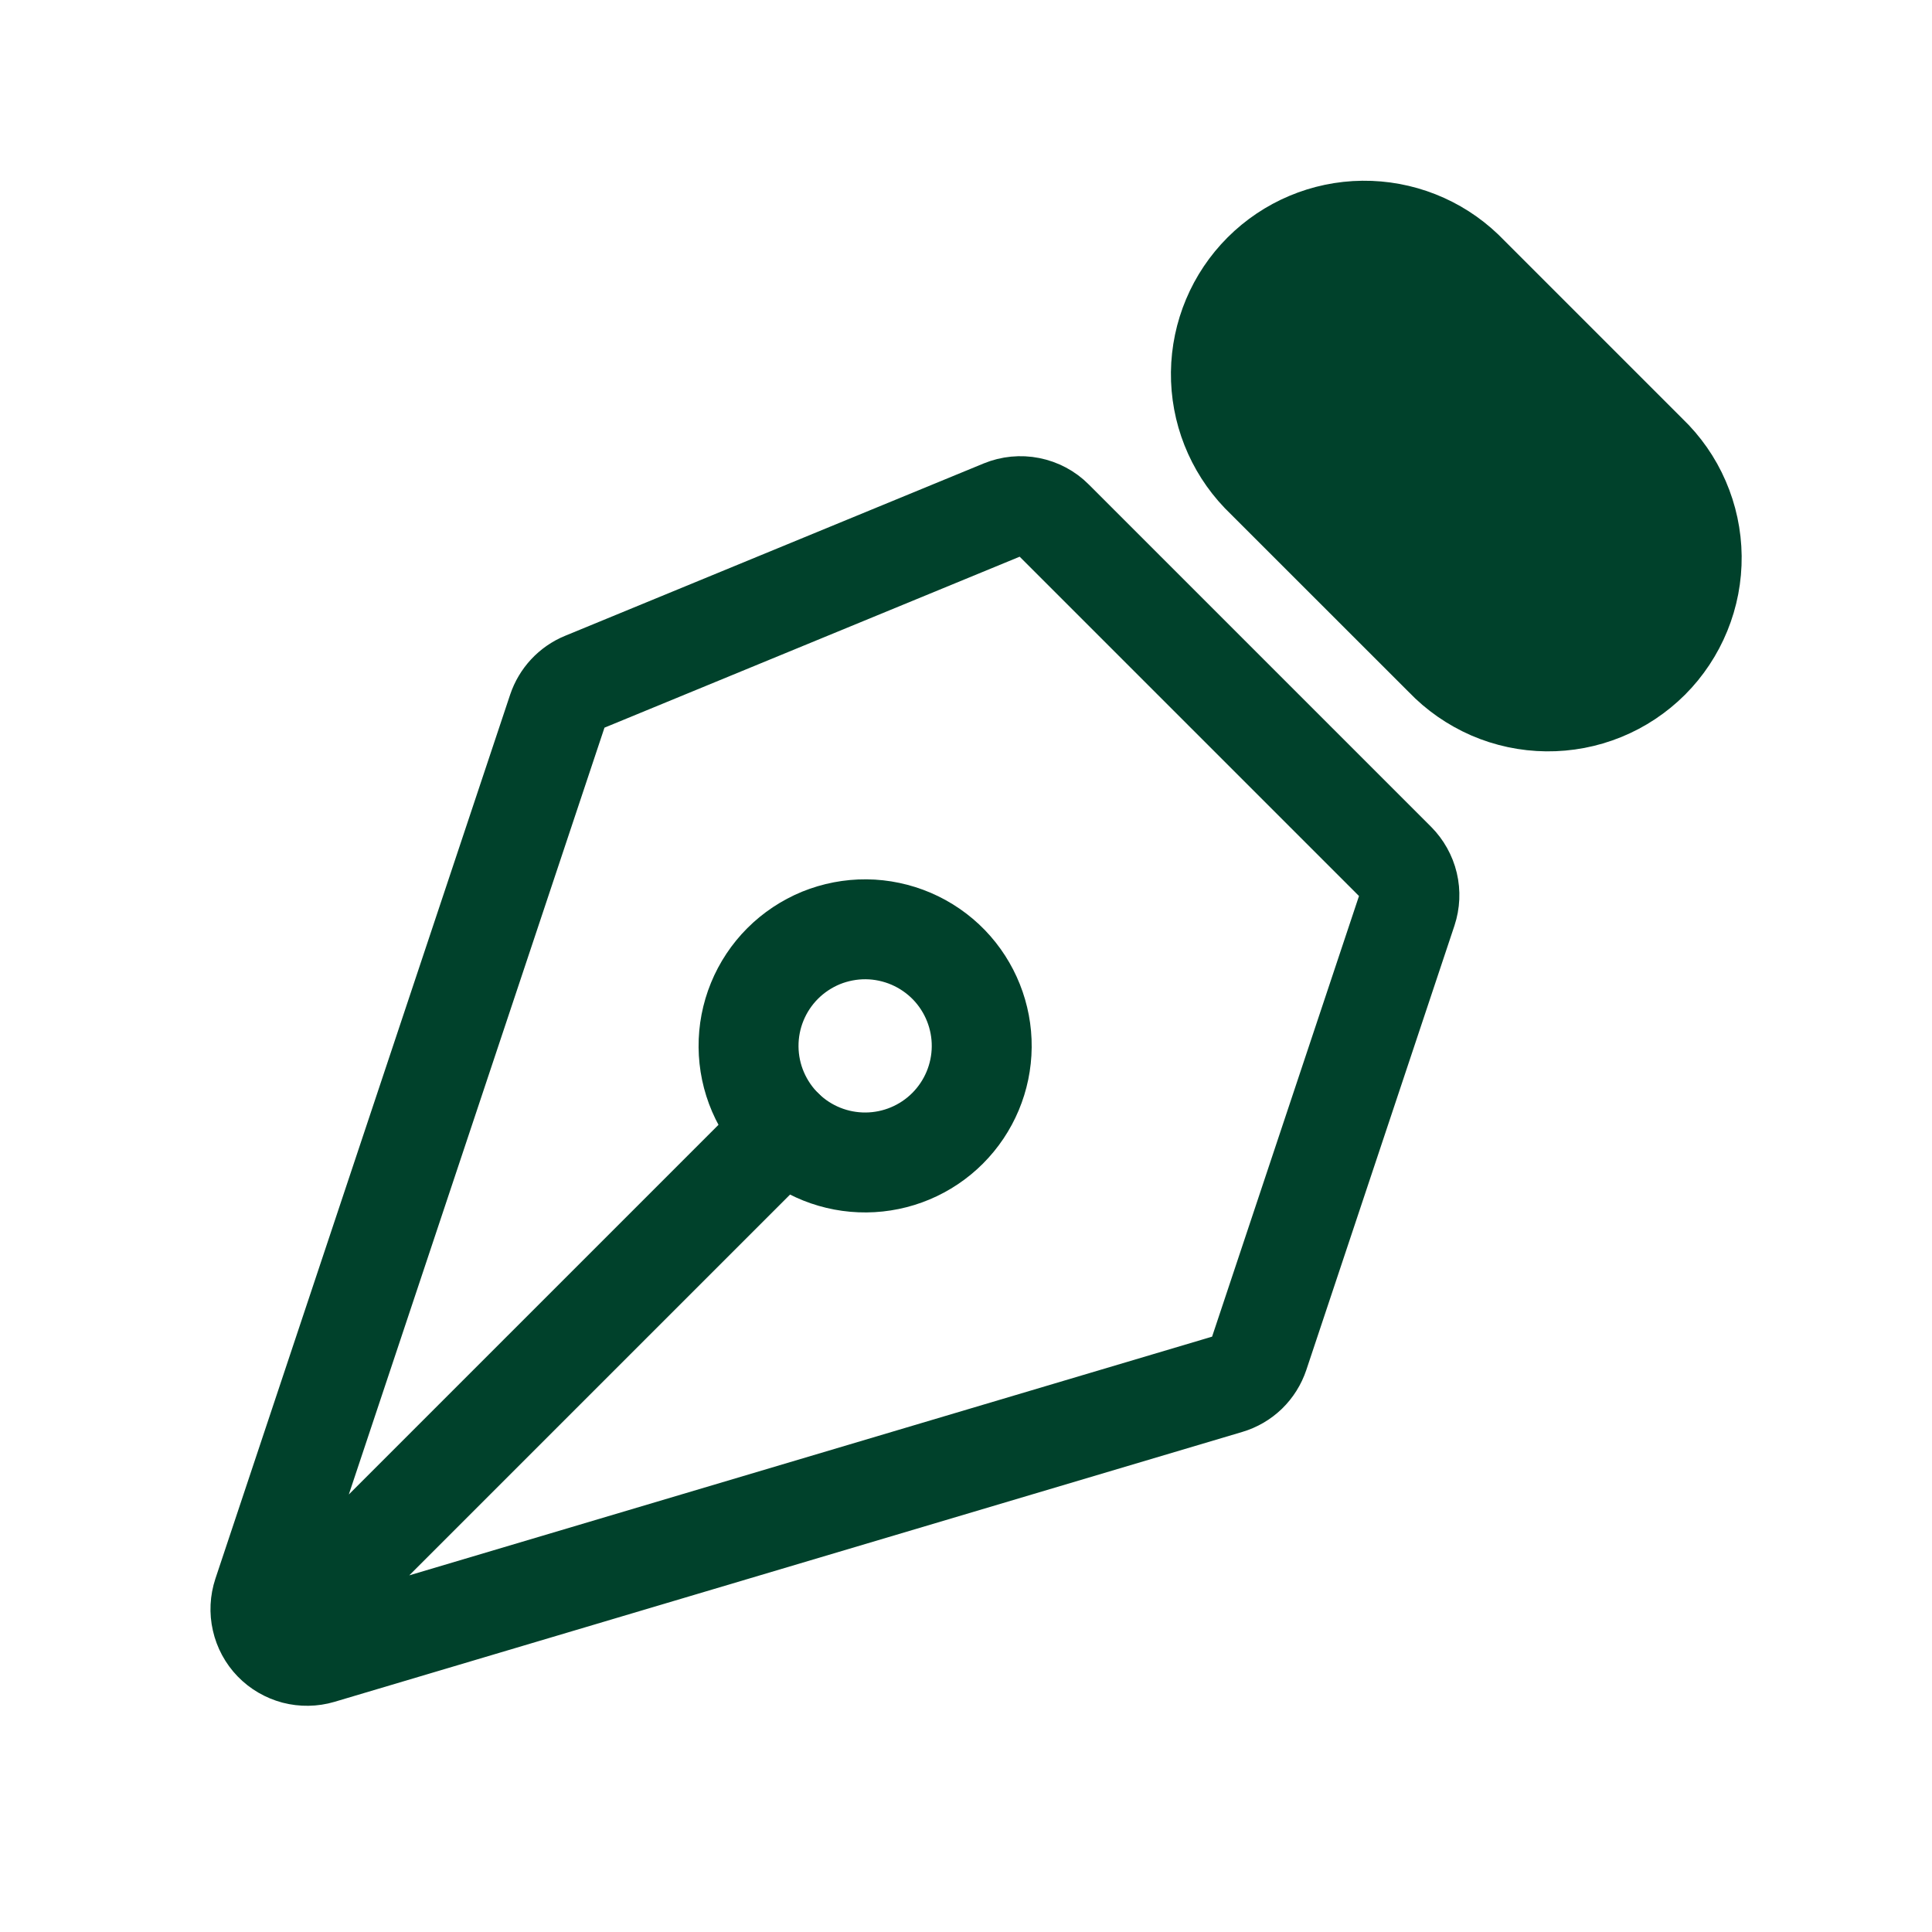
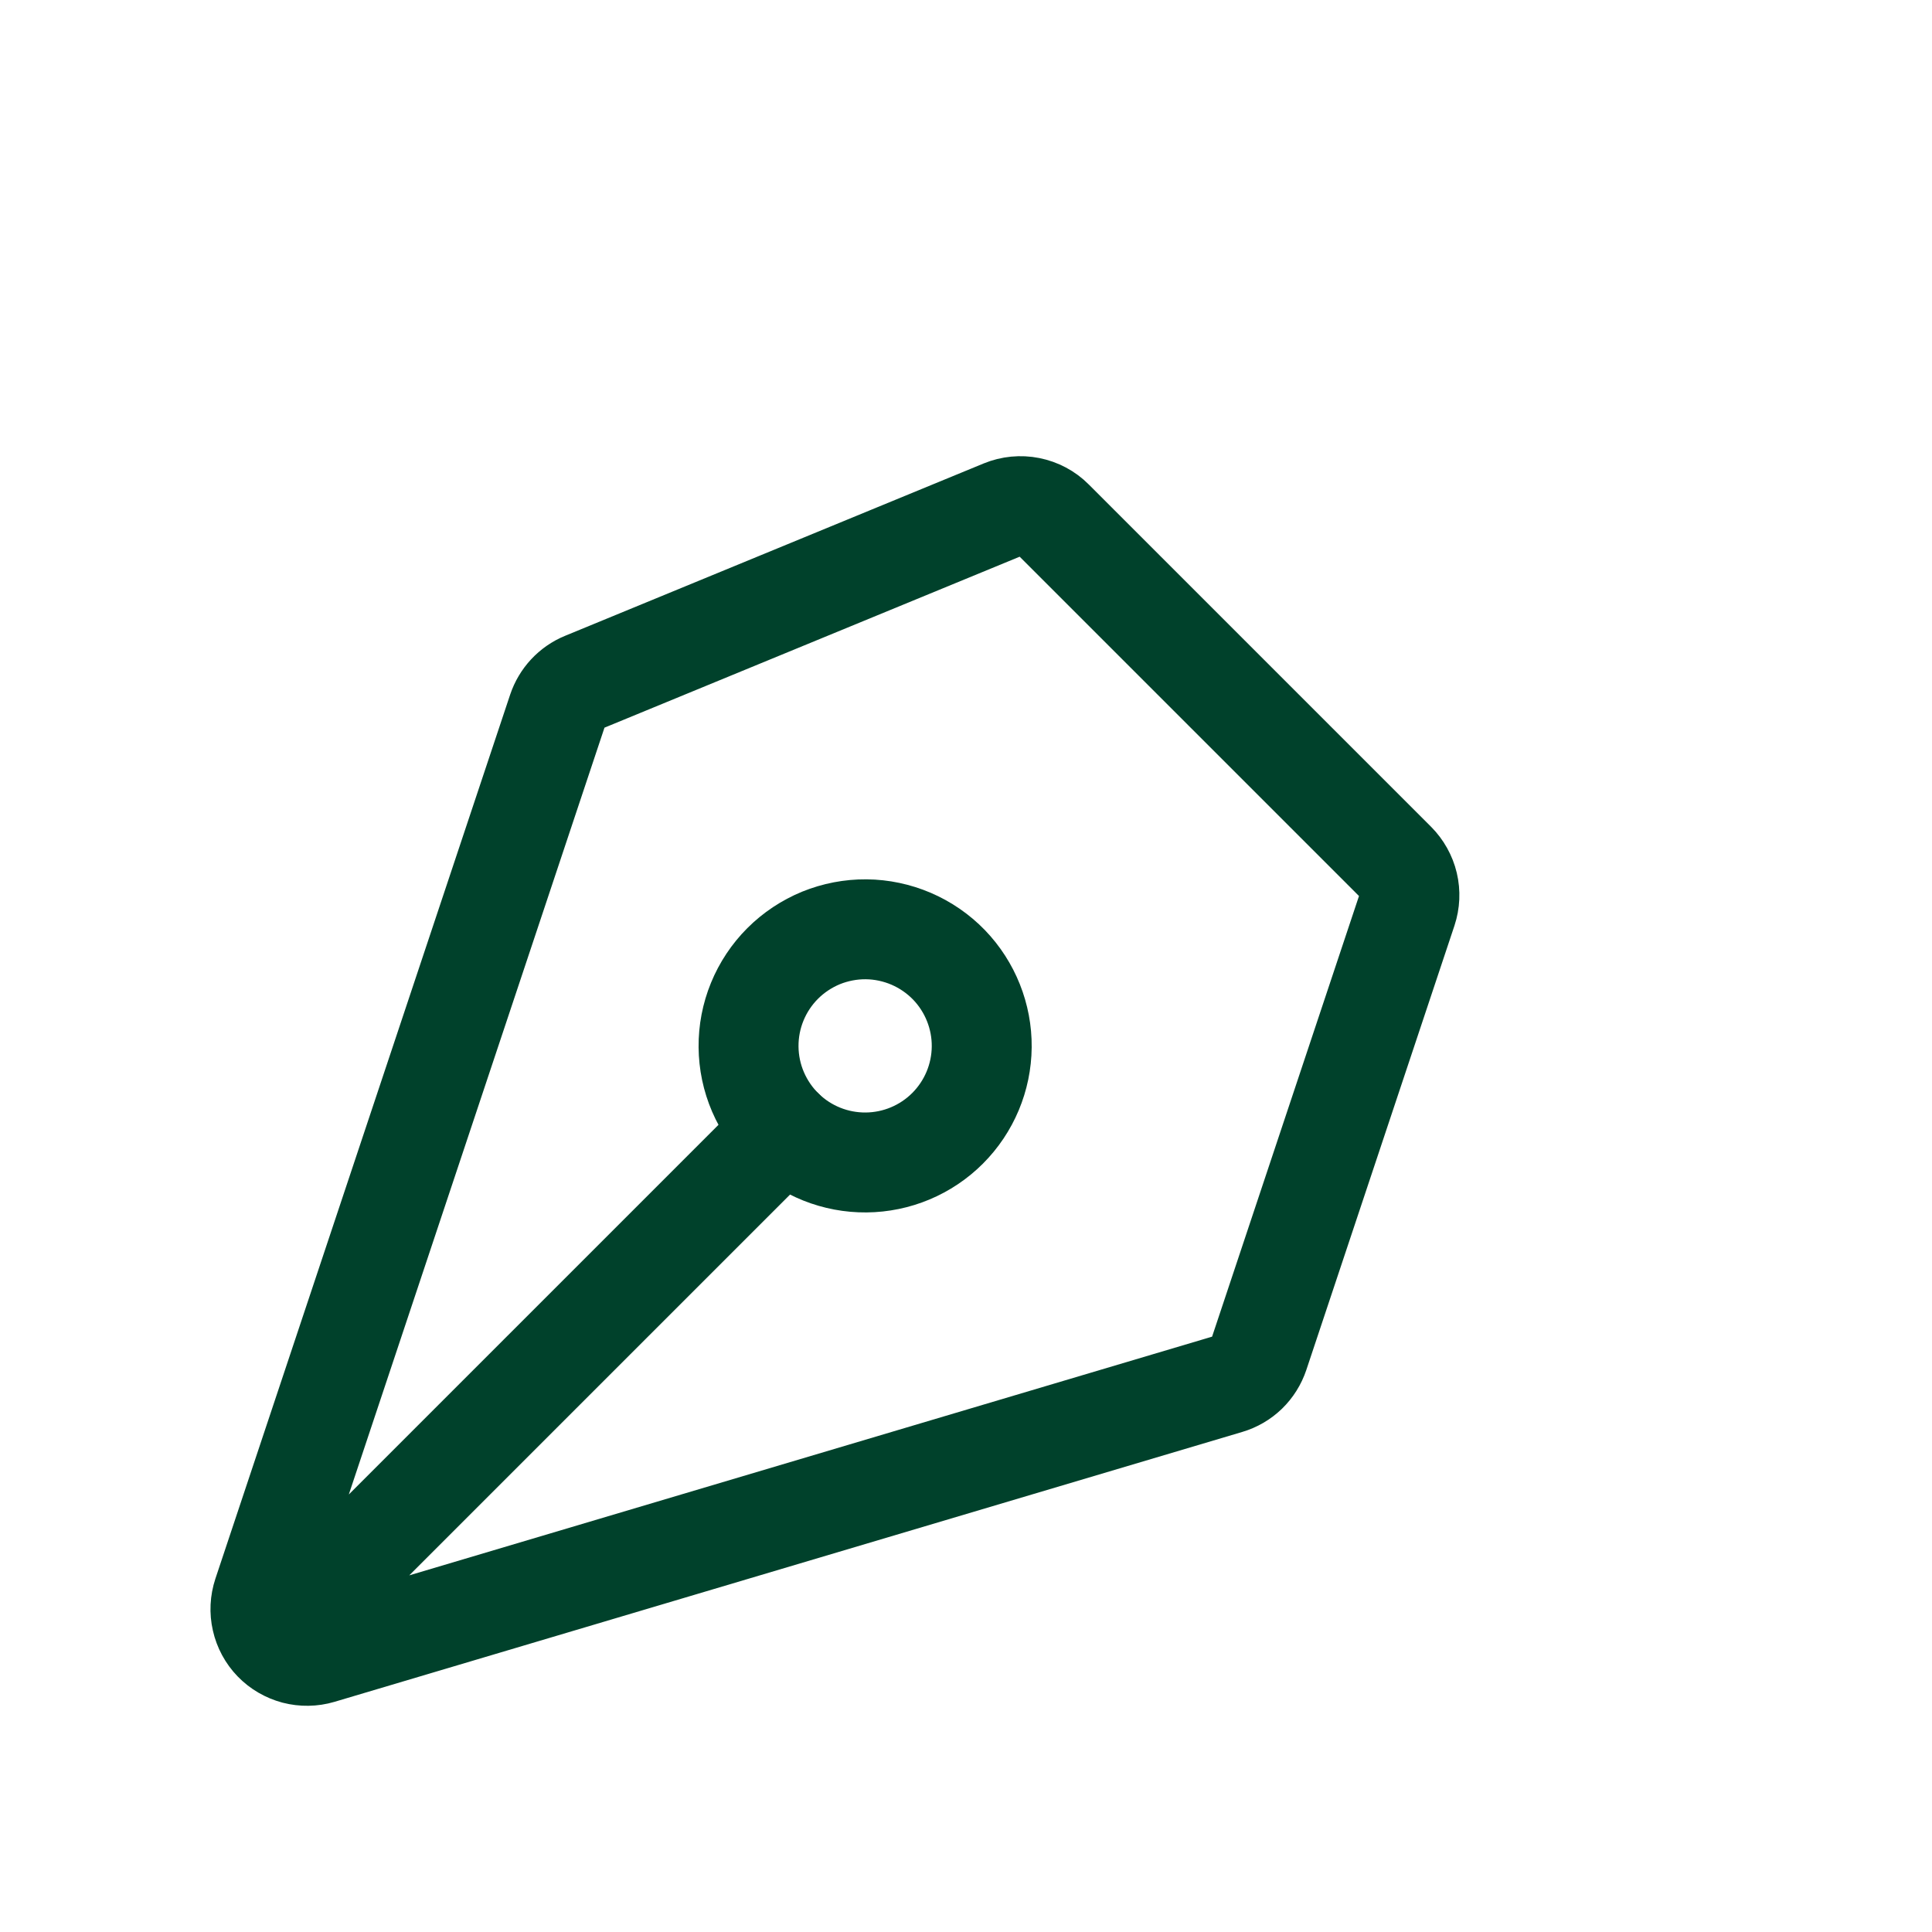
<svg xmlns="http://www.w3.org/2000/svg" width="29" height="29" viewBox="0 0 29 29" fill="none">
  <g id="iconoir:design-nib-solid">
    <g id="Group">
      <path id="Vector" d="M4.345 24.384L11.77 16.959M21.12 13.658L18.897 20.326C18.861 20.433 18.801 20.529 18.72 20.608C18.639 20.686 18.541 20.743 18.433 20.775L4.808 24.826C4.686 24.862 4.555 24.864 4.431 24.832C4.308 24.799 4.195 24.734 4.106 24.642C4.017 24.55 3.955 24.435 3.927 24.31C3.898 24.185 3.905 24.055 3.945 23.933L8.369 10.664C8.401 10.569 8.453 10.481 8.521 10.408C8.59 10.334 8.673 10.276 8.766 10.238L15.051 7.65C15.178 7.598 15.319 7.584 15.454 7.611C15.59 7.638 15.715 7.704 15.812 7.802L20.951 12.941C21.042 13.033 21.107 13.149 21.137 13.275C21.167 13.402 21.161 13.534 21.12 13.658Z" stroke="#00412B" stroke-width="1.5" stroke-linecap="round" stroke-linejoin="round" />
-       <path id="Vector_2" d="M21.97 4.061L24.728 6.819C24.935 7.017 25.101 7.254 25.215 7.518C25.329 7.781 25.39 8.064 25.393 8.351C25.396 8.638 25.342 8.922 25.233 9.188C25.125 9.453 24.965 9.695 24.762 9.898C24.559 10.1 24.318 10.261 24.052 10.369C23.787 10.477 23.502 10.531 23.215 10.528C22.929 10.525 22.645 10.465 22.382 10.351C22.119 10.236 21.881 10.071 21.683 9.864L18.924 7.106C18.535 6.699 18.32 6.156 18.326 5.593C18.333 5.03 18.559 4.492 18.957 4.094C19.355 3.696 19.893 3.469 20.456 3.463C21.019 3.457 21.563 3.671 21.97 4.061Z" fill="#00412B" stroke="#00412B" stroke-width="1.5" stroke-linecap="round" stroke-linejoin="round" />
      <path id="Vector_3" d="M14.245 14.483C14.083 14.316 13.89 14.183 13.676 14.091C13.463 14 13.233 13.951 13.001 13.949C12.769 13.947 12.538 13.992 12.323 14.079C12.108 14.168 11.913 14.297 11.748 14.462C11.584 14.626 11.454 14.822 11.366 15.037C11.278 15.252 11.234 15.482 11.236 15.714C11.238 15.947 11.286 16.176 11.378 16.39C11.47 16.603 11.603 16.797 11.77 16.958C12.1 17.277 12.542 17.453 13.001 17.449C13.46 17.445 13.899 17.261 14.223 16.937C14.548 16.612 14.732 16.173 14.736 15.714C14.74 15.256 14.563 14.813 14.245 14.483Z" stroke="#00412B" stroke-width="1.5" stroke-linecap="round" stroke-linejoin="round" />
    </g>
  </g>
</svg>